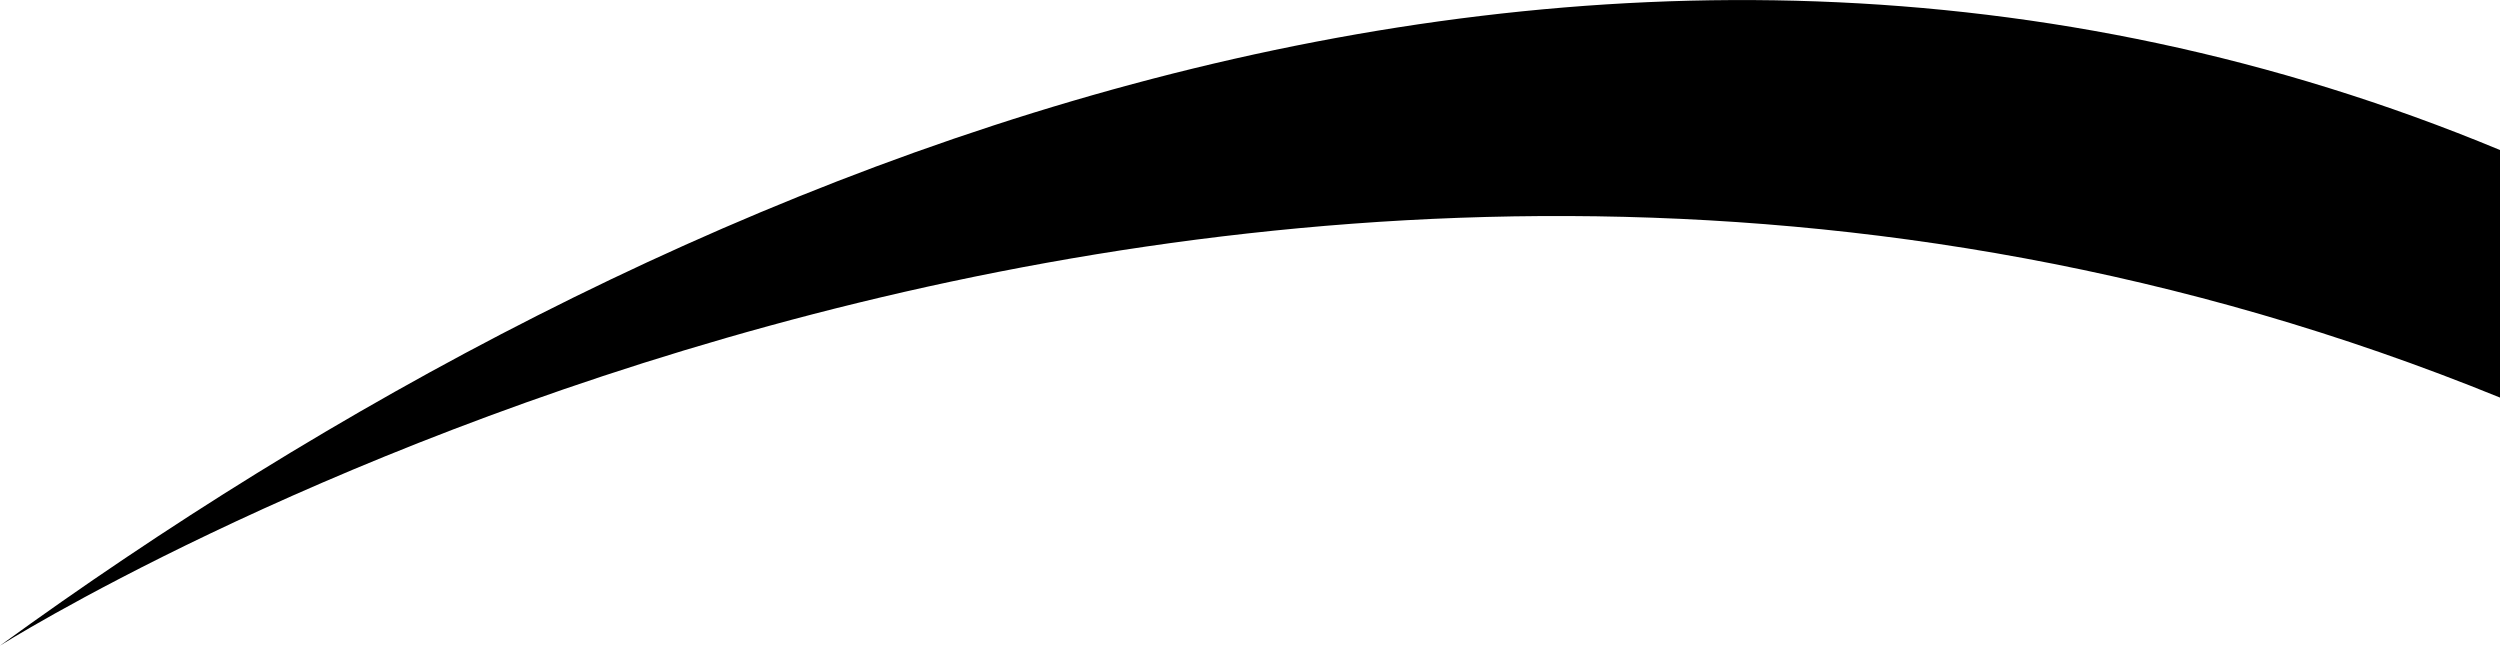
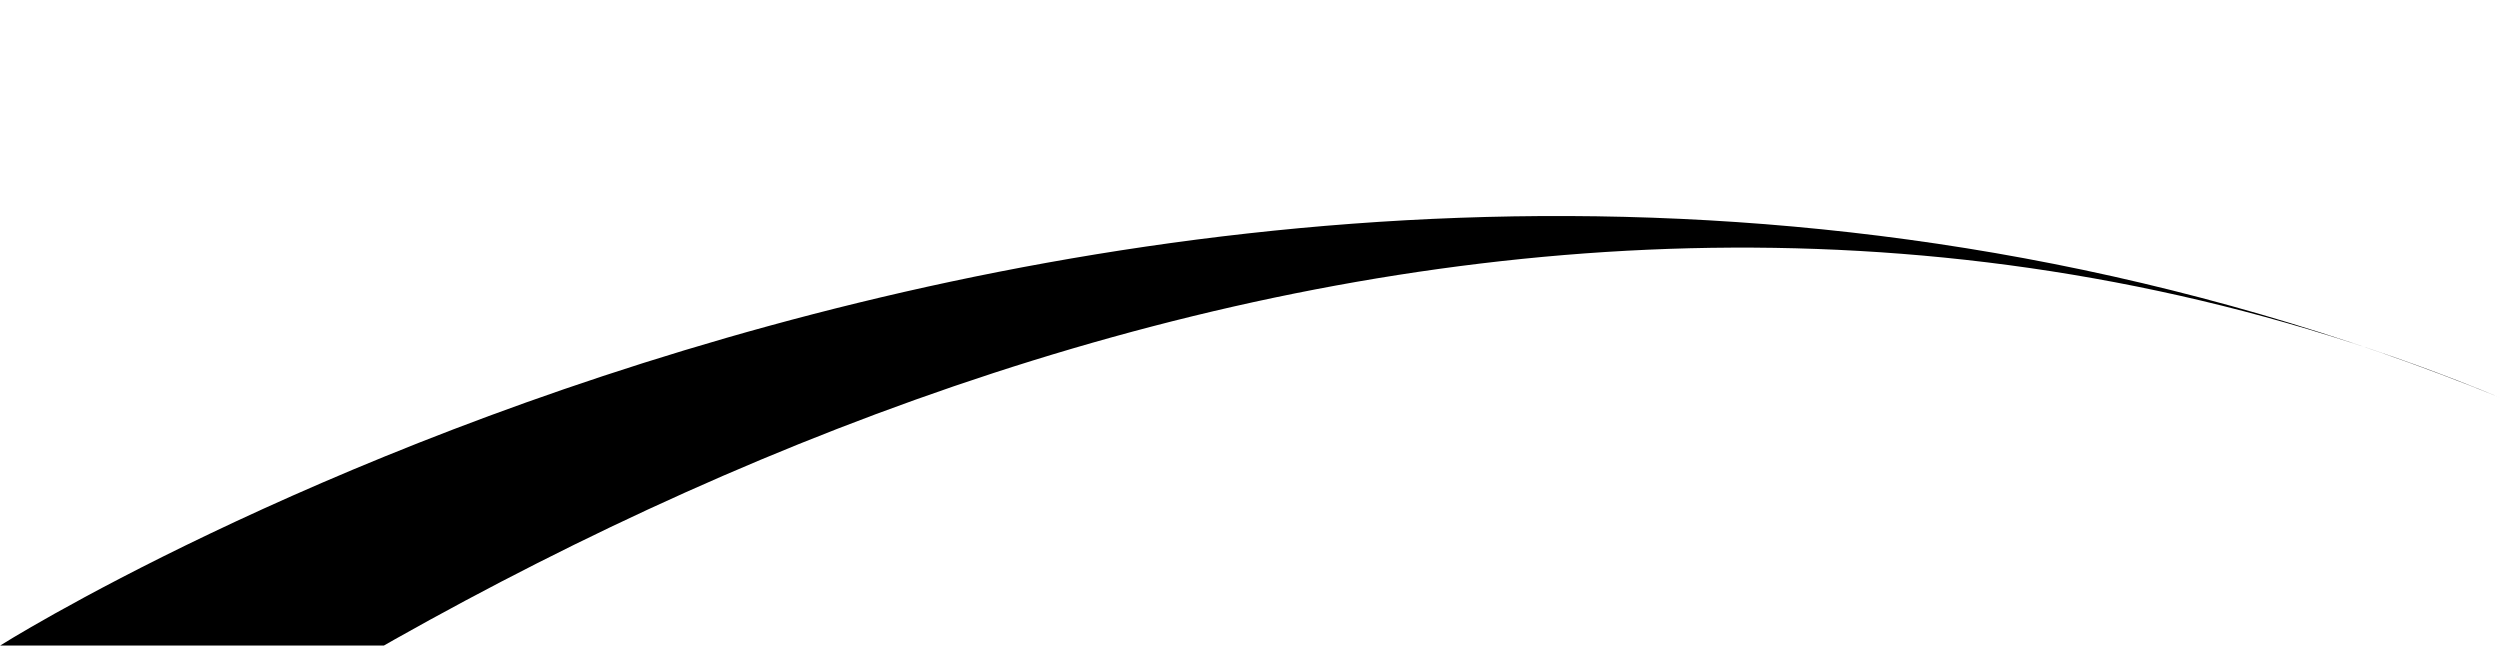
<svg xmlns="http://www.w3.org/2000/svg" fill="none" height="244" viewBox="0 0 945 244" width="945">
-   <path d="m0 244.051s460.58-291.152 945-93.764v-93.577c-344.181-142.988-698.8 8.648-945 187.341z" fill="#000" />
+   <path d="m0 244.051s460.58-291.152 945-93.764c-344.181-142.988-698.8 8.648-945 187.341z" fill="#000" />
</svg>